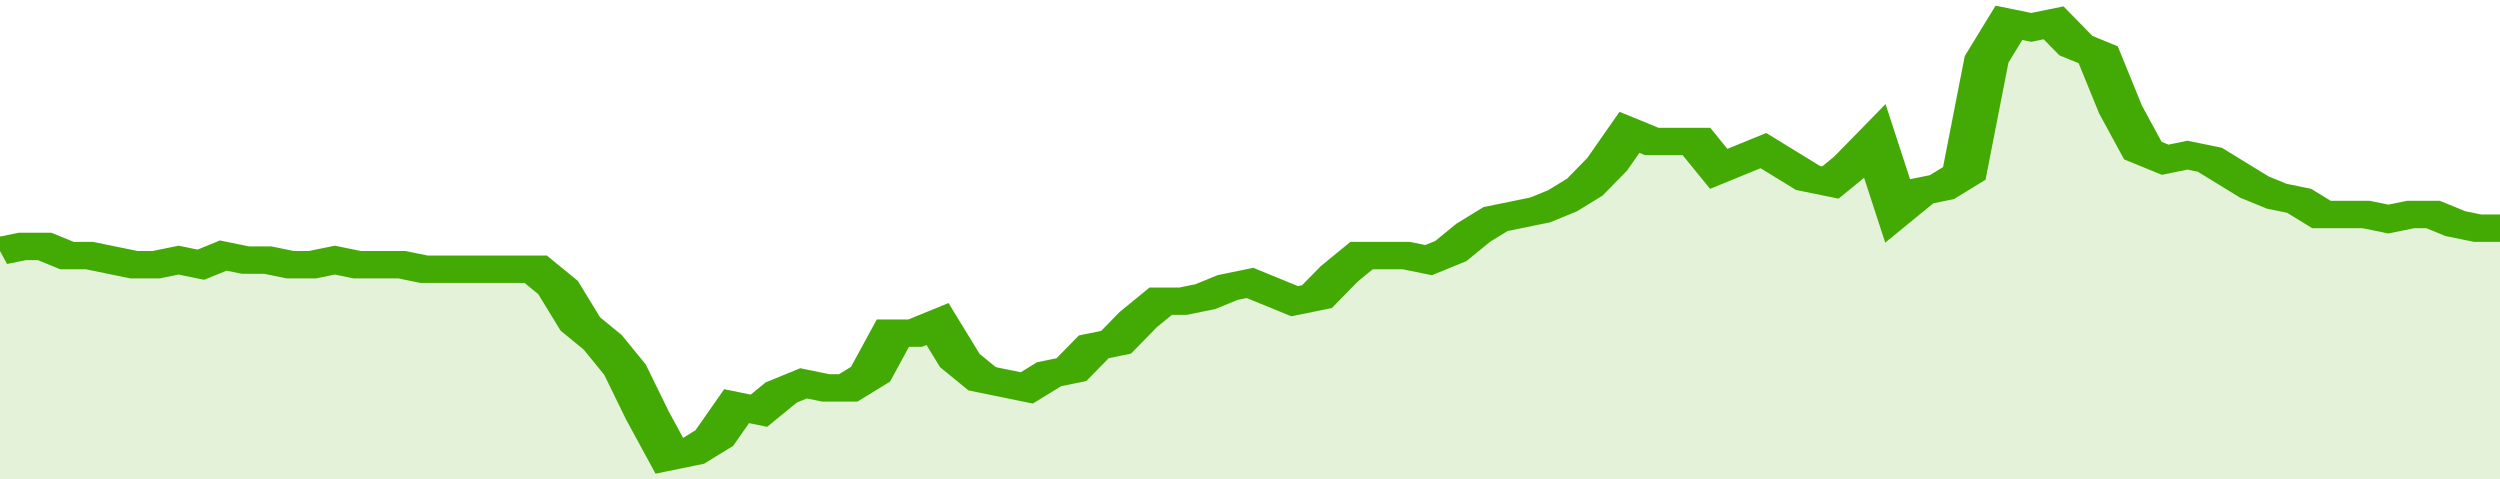
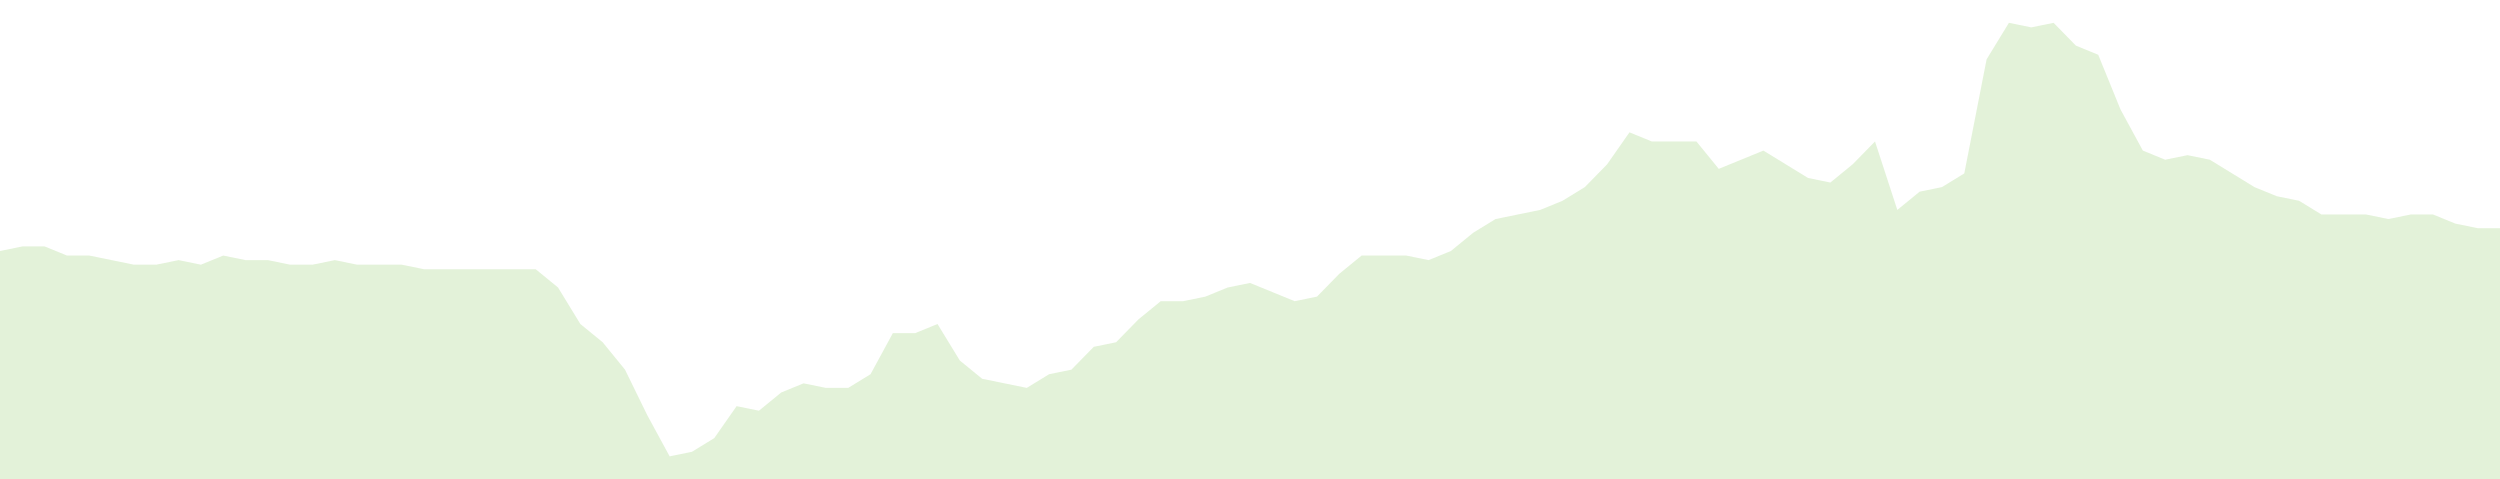
<svg xmlns="http://www.w3.org/2000/svg" viewBox="0 0 336 105" width="120" height="23" preserveAspectRatio="none">
-   <polyline fill="none" stroke="#43AA05" stroke-width="6" points="0, 55 3, 54 6, 54 9, 56 12, 56 15, 57 18, 58 21, 58 24, 57 27, 58 30, 56 33, 57 36, 57 39, 58 42, 58 45, 57 48, 58 51, 58 54, 58 57, 59 60, 59 63, 59 66, 59 69, 59 72, 59 75, 63 78, 71 81, 75 84, 81 87, 91 90, 100 93, 99 96, 96 99, 89 102, 90 105, 86 108, 84 111, 85 114, 85 117, 82 120, 73 123, 73 126, 71 129, 79 132, 83 135, 84 138, 85 141, 82 144, 81 147, 76 150, 75 153, 70 156, 66 159, 66 162, 65 165, 63 168, 62 171, 64 174, 66 177, 65 180, 60 183, 56 186, 56 189, 56 192, 57 195, 55 198, 51 201, 48 204, 47 207, 46 210, 44 213, 41 216, 36 219, 29 222, 31 225, 31 228, 31 231, 37 234, 35 237, 33 240, 36 243, 39 246, 40 249, 36 252, 31 255, 46 258, 42 261, 41 264, 38 267, 13 270, 5 273, 6 276, 5 279, 10 282, 12 285, 24 288, 33 291, 35 294, 34 297, 35 300, 38 303, 41 306, 43 309, 44 312, 47 315, 47 318, 47 321, 48 324, 47 327, 47 330, 49 333, 50 336, 50 336, 50 "> </polyline>
  <polygon fill="#43AA05" opacity="0.15" points="0, 105 0, 55 3, 54 6, 54 9, 56 12, 56 15, 57 18, 58 21, 58 24, 57 27, 58 30, 56 33, 57 36, 57 39, 58 42, 58 45, 57 48, 58 51, 58 54, 58 57, 59 60, 59 63, 59 66, 59 69, 59 72, 59 75, 63 78, 71 81, 75 84, 81 87, 91 90, 100 93, 99 96, 96 99, 89 102, 90 105, 86 108, 84 111, 85 114, 85 117, 82 120, 73 123, 73 126, 71 129, 79 132, 83 135, 84 138, 85 141, 82 144, 81 147, 76 150, 75 153, 70 156, 66 159, 66 162, 65 165, 63 168, 62 171, 64 174, 66 177, 65 180, 60 183, 56 186, 56 189, 56 192, 57 195, 55 198, 51 201, 48 204, 47 207, 46 210, 44 213, 41 216, 36 219, 29 222, 31 225, 31 228, 31 231, 37 234, 35 237, 33 240, 36 243, 39 246, 40 249, 36 252, 31 255, 46 258, 42 261, 41 264, 38 267, 13 270, 5 273, 6 276, 5 279, 10 282, 12 285, 24 288, 33 291, 35 294, 34 297, 35 300, 38 303, 41 306, 43 309, 44 312, 47 315, 47 318, 47 321, 48 324, 47 327, 47 330, 49 333, 50 336, 50 336, 105 " />
</svg>